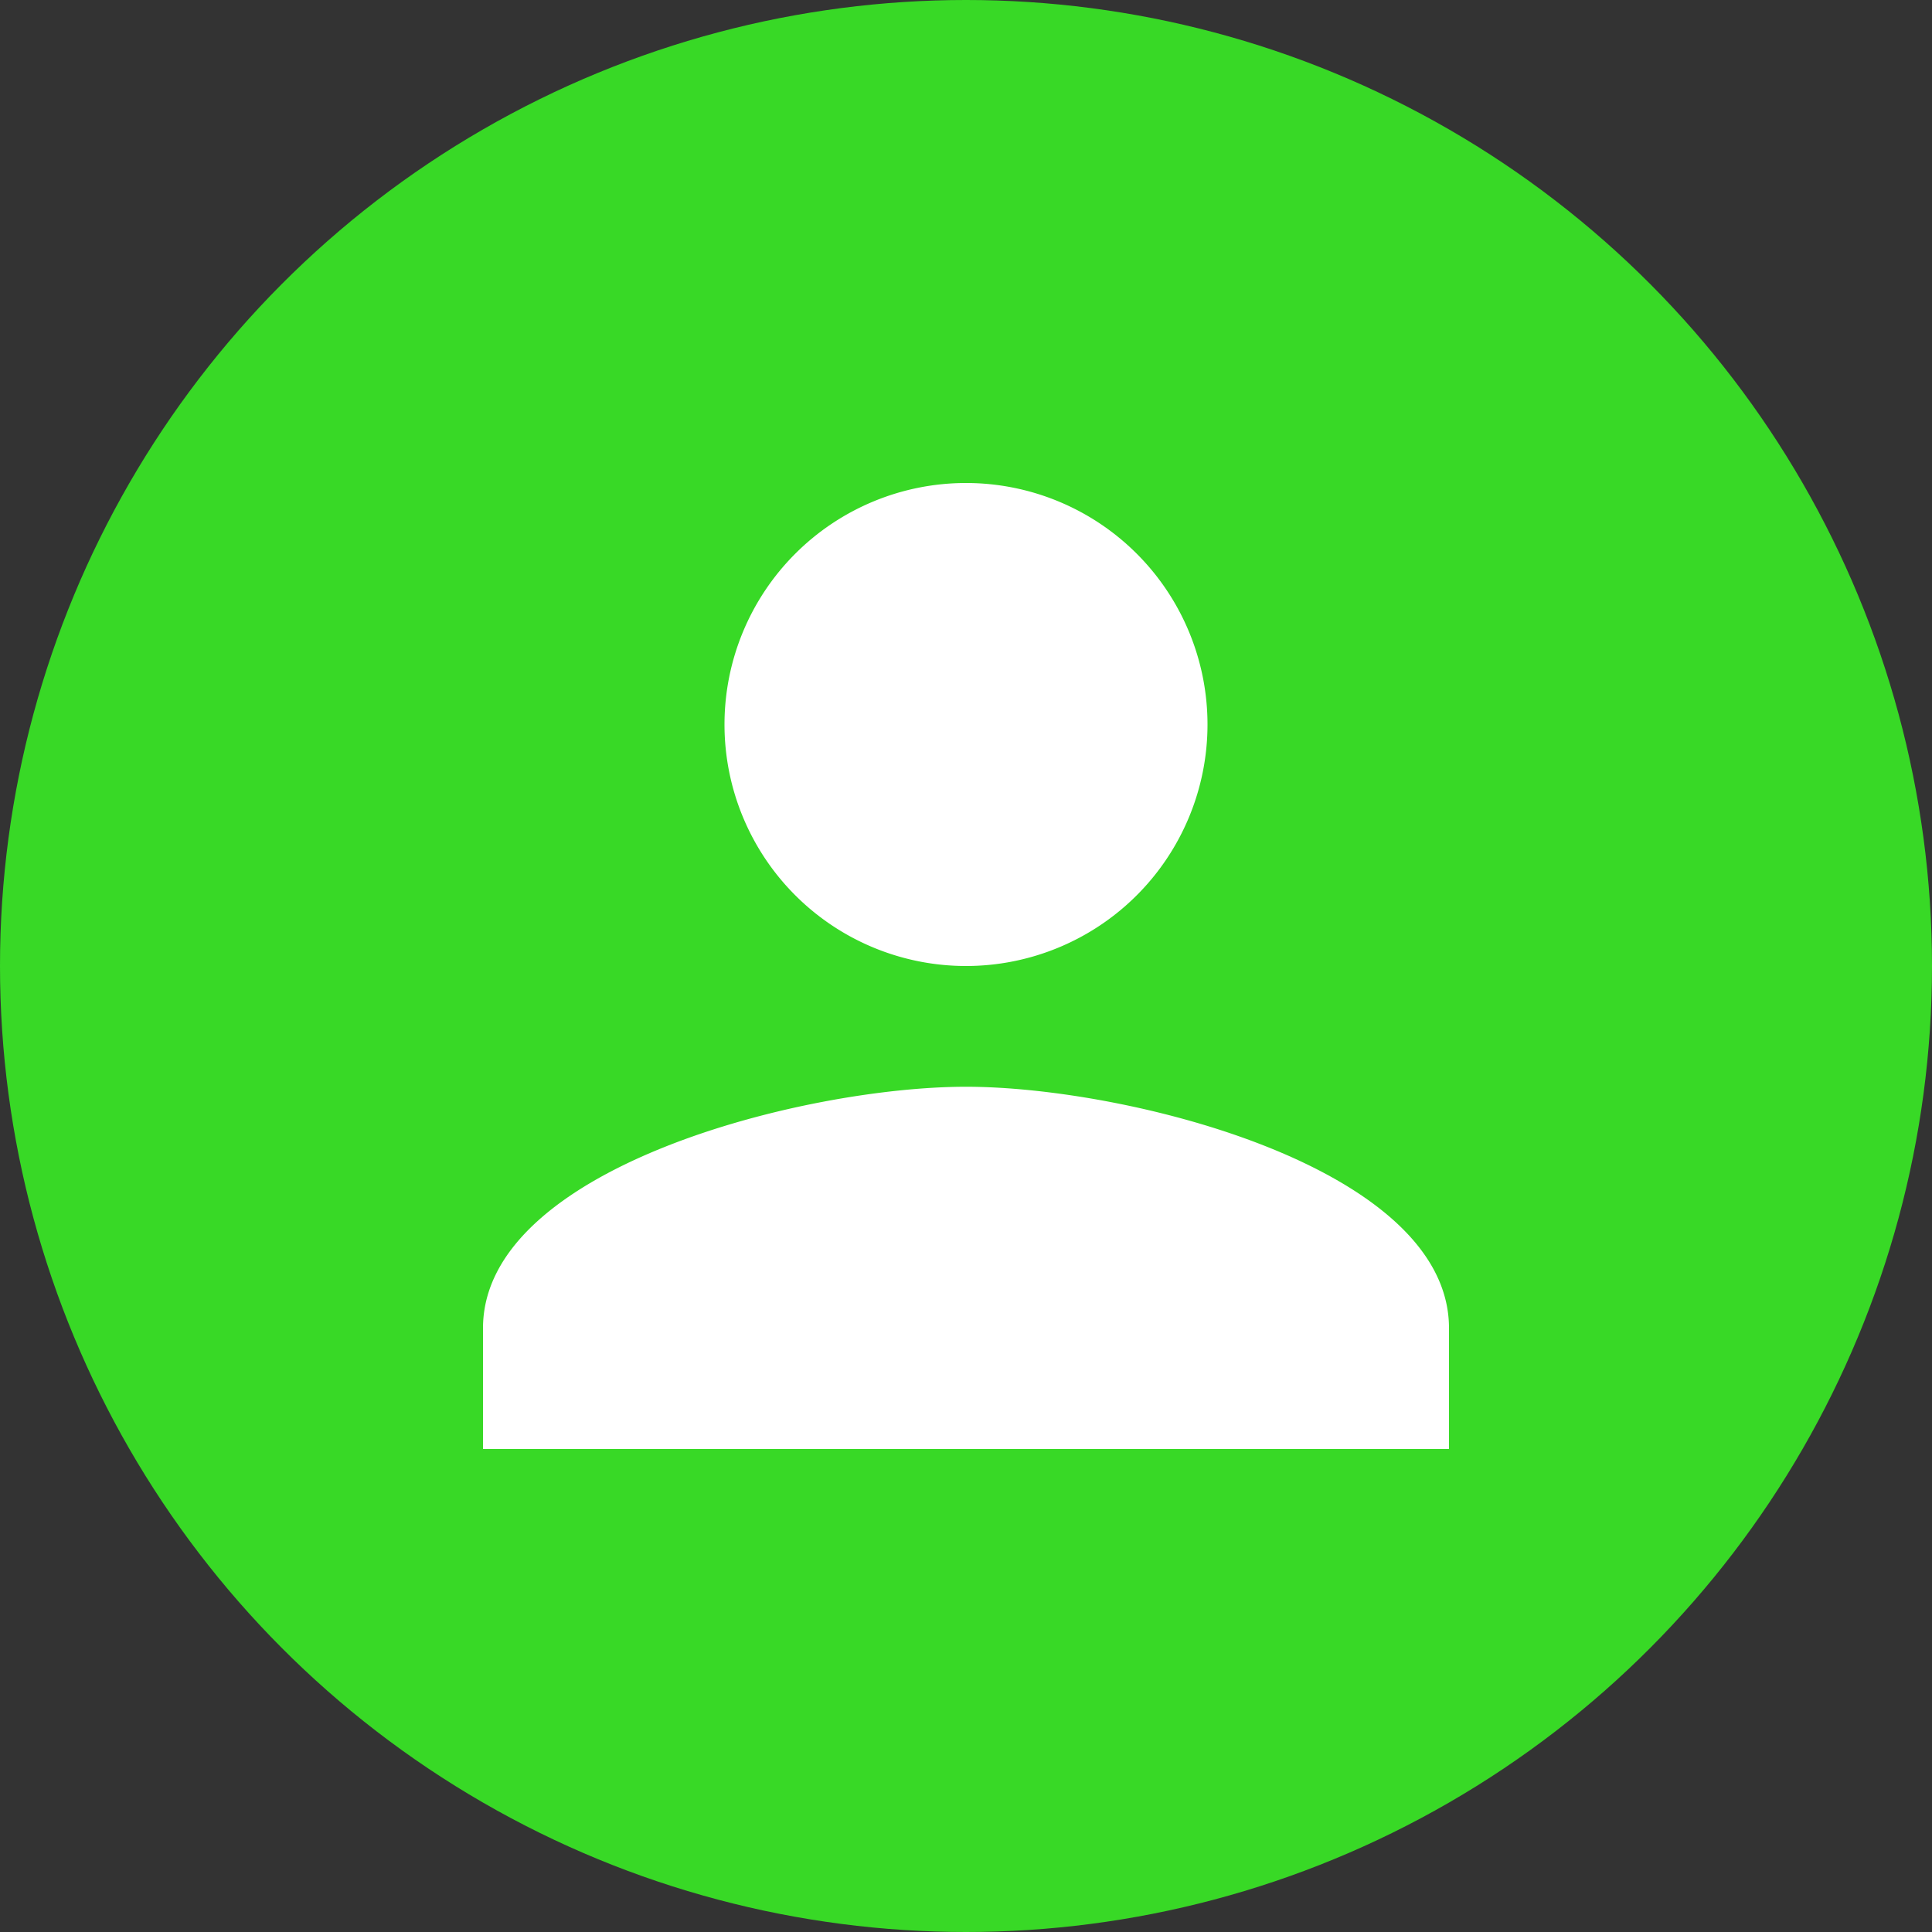
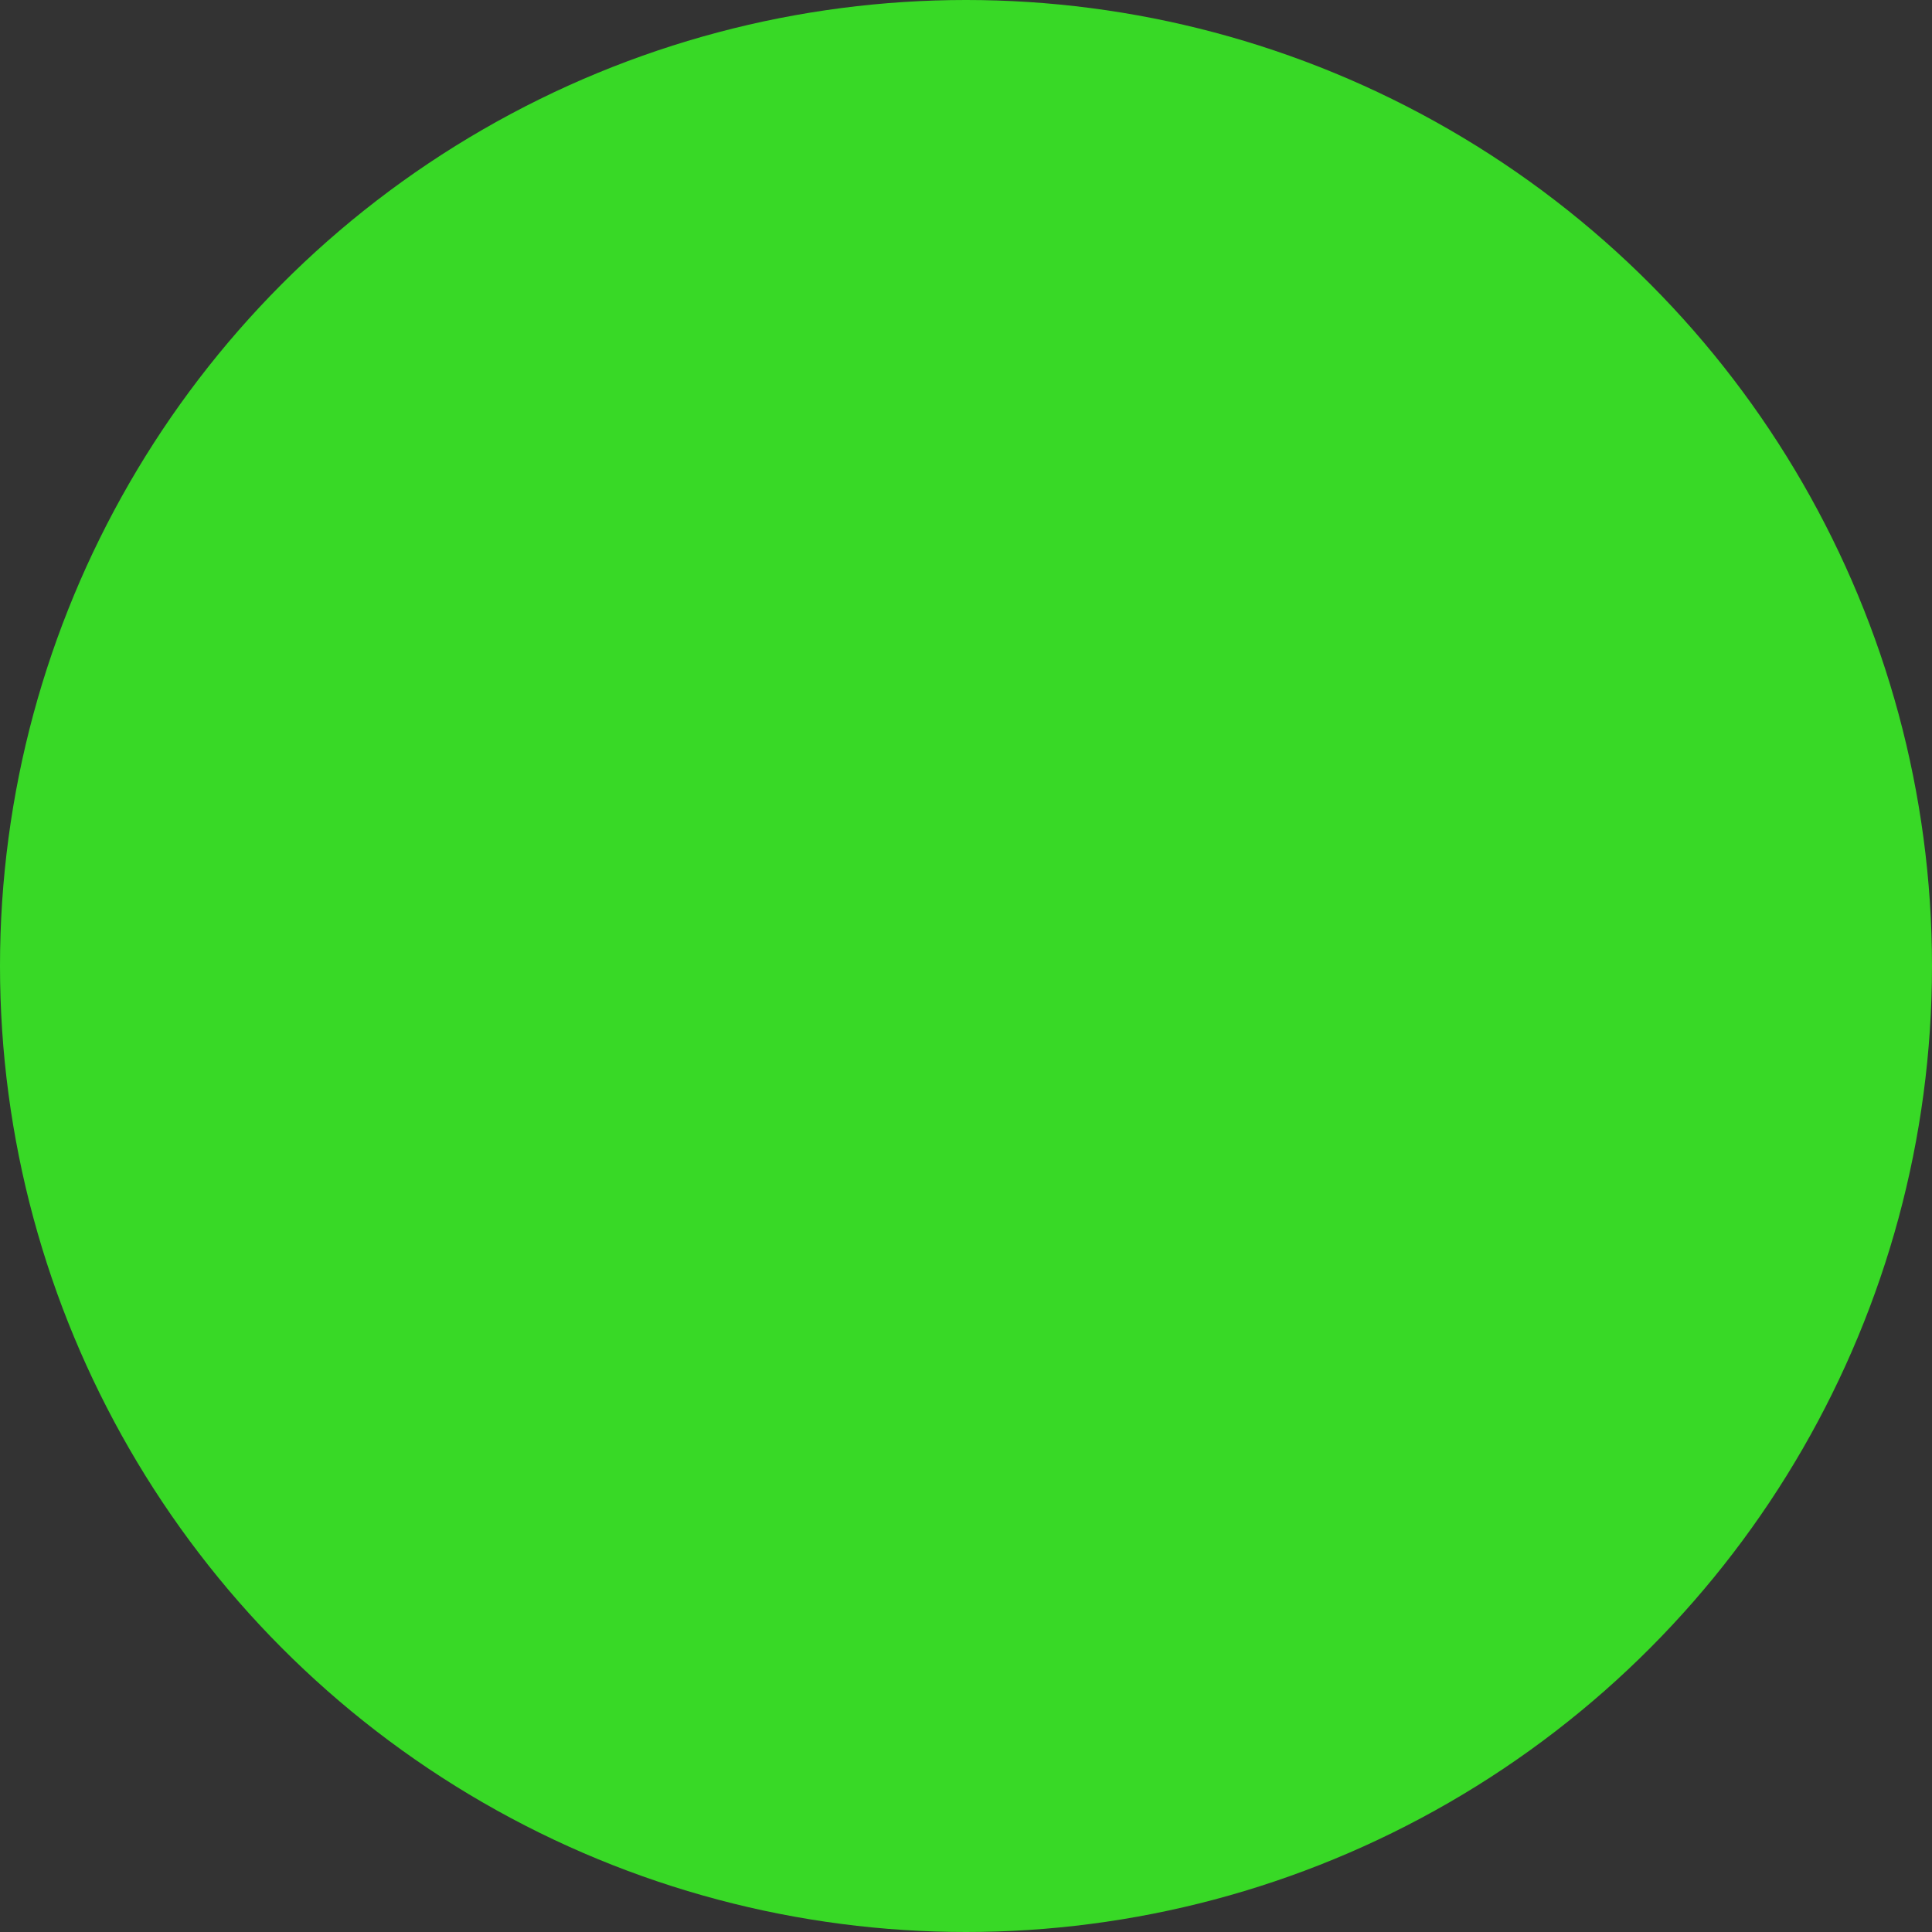
<svg xmlns="http://www.w3.org/2000/svg" width="16" height="16" viewBox="0 0 16 16">
  <rect x="0" y="0" width="16" height="16" fill="#333333" stroke="none" />
  <defs>
    <style>.a{fill:#38D926;}.b{fill:#fff;}</style>
  </defs>
  <g transform="translate(-28 -514)">
    <circle class="a" cx="8" cy="8" r="8" transform="translate(28 514)" />
    <g transform="translate(32 518)">
-       <path class="b" d="M0,8V7C0,5.669,2.663,5,4,5s4,.668,4,2V8ZM2,2A2,2,0,1,1,4,4,2,2,0,0,1,2,2Z" />
-     </g>
+       </g>
  </g>
</svg>